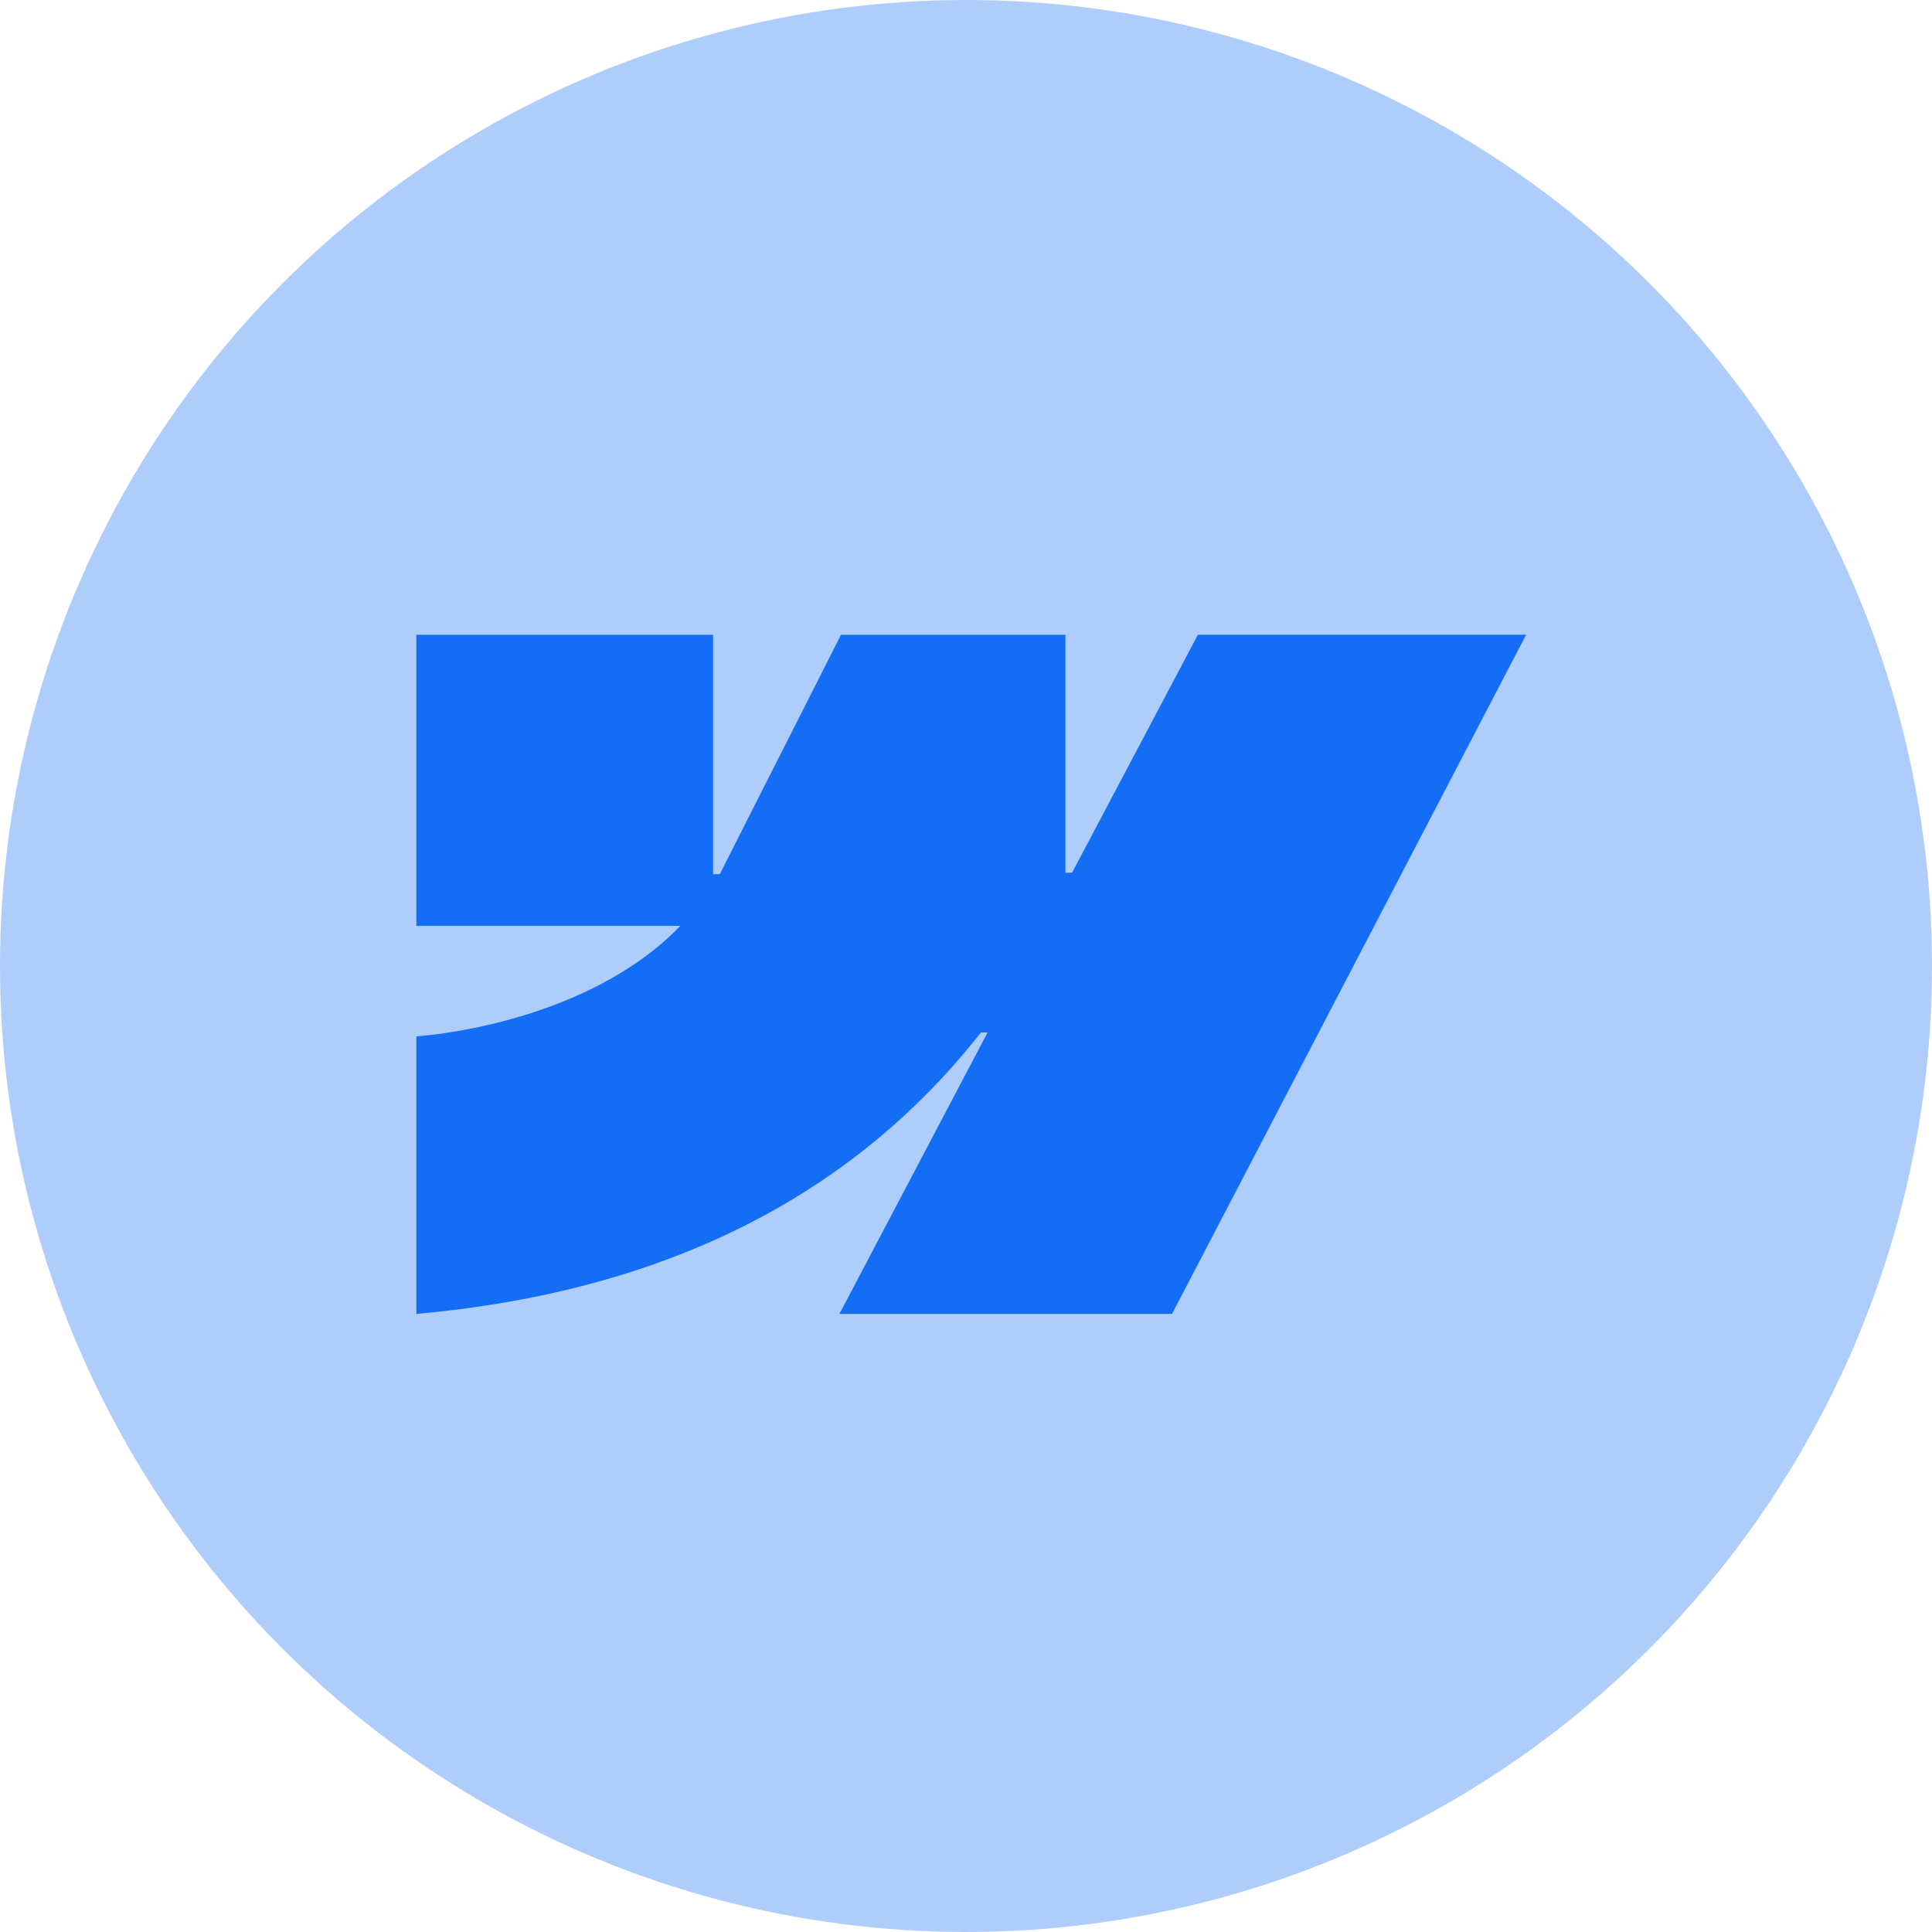
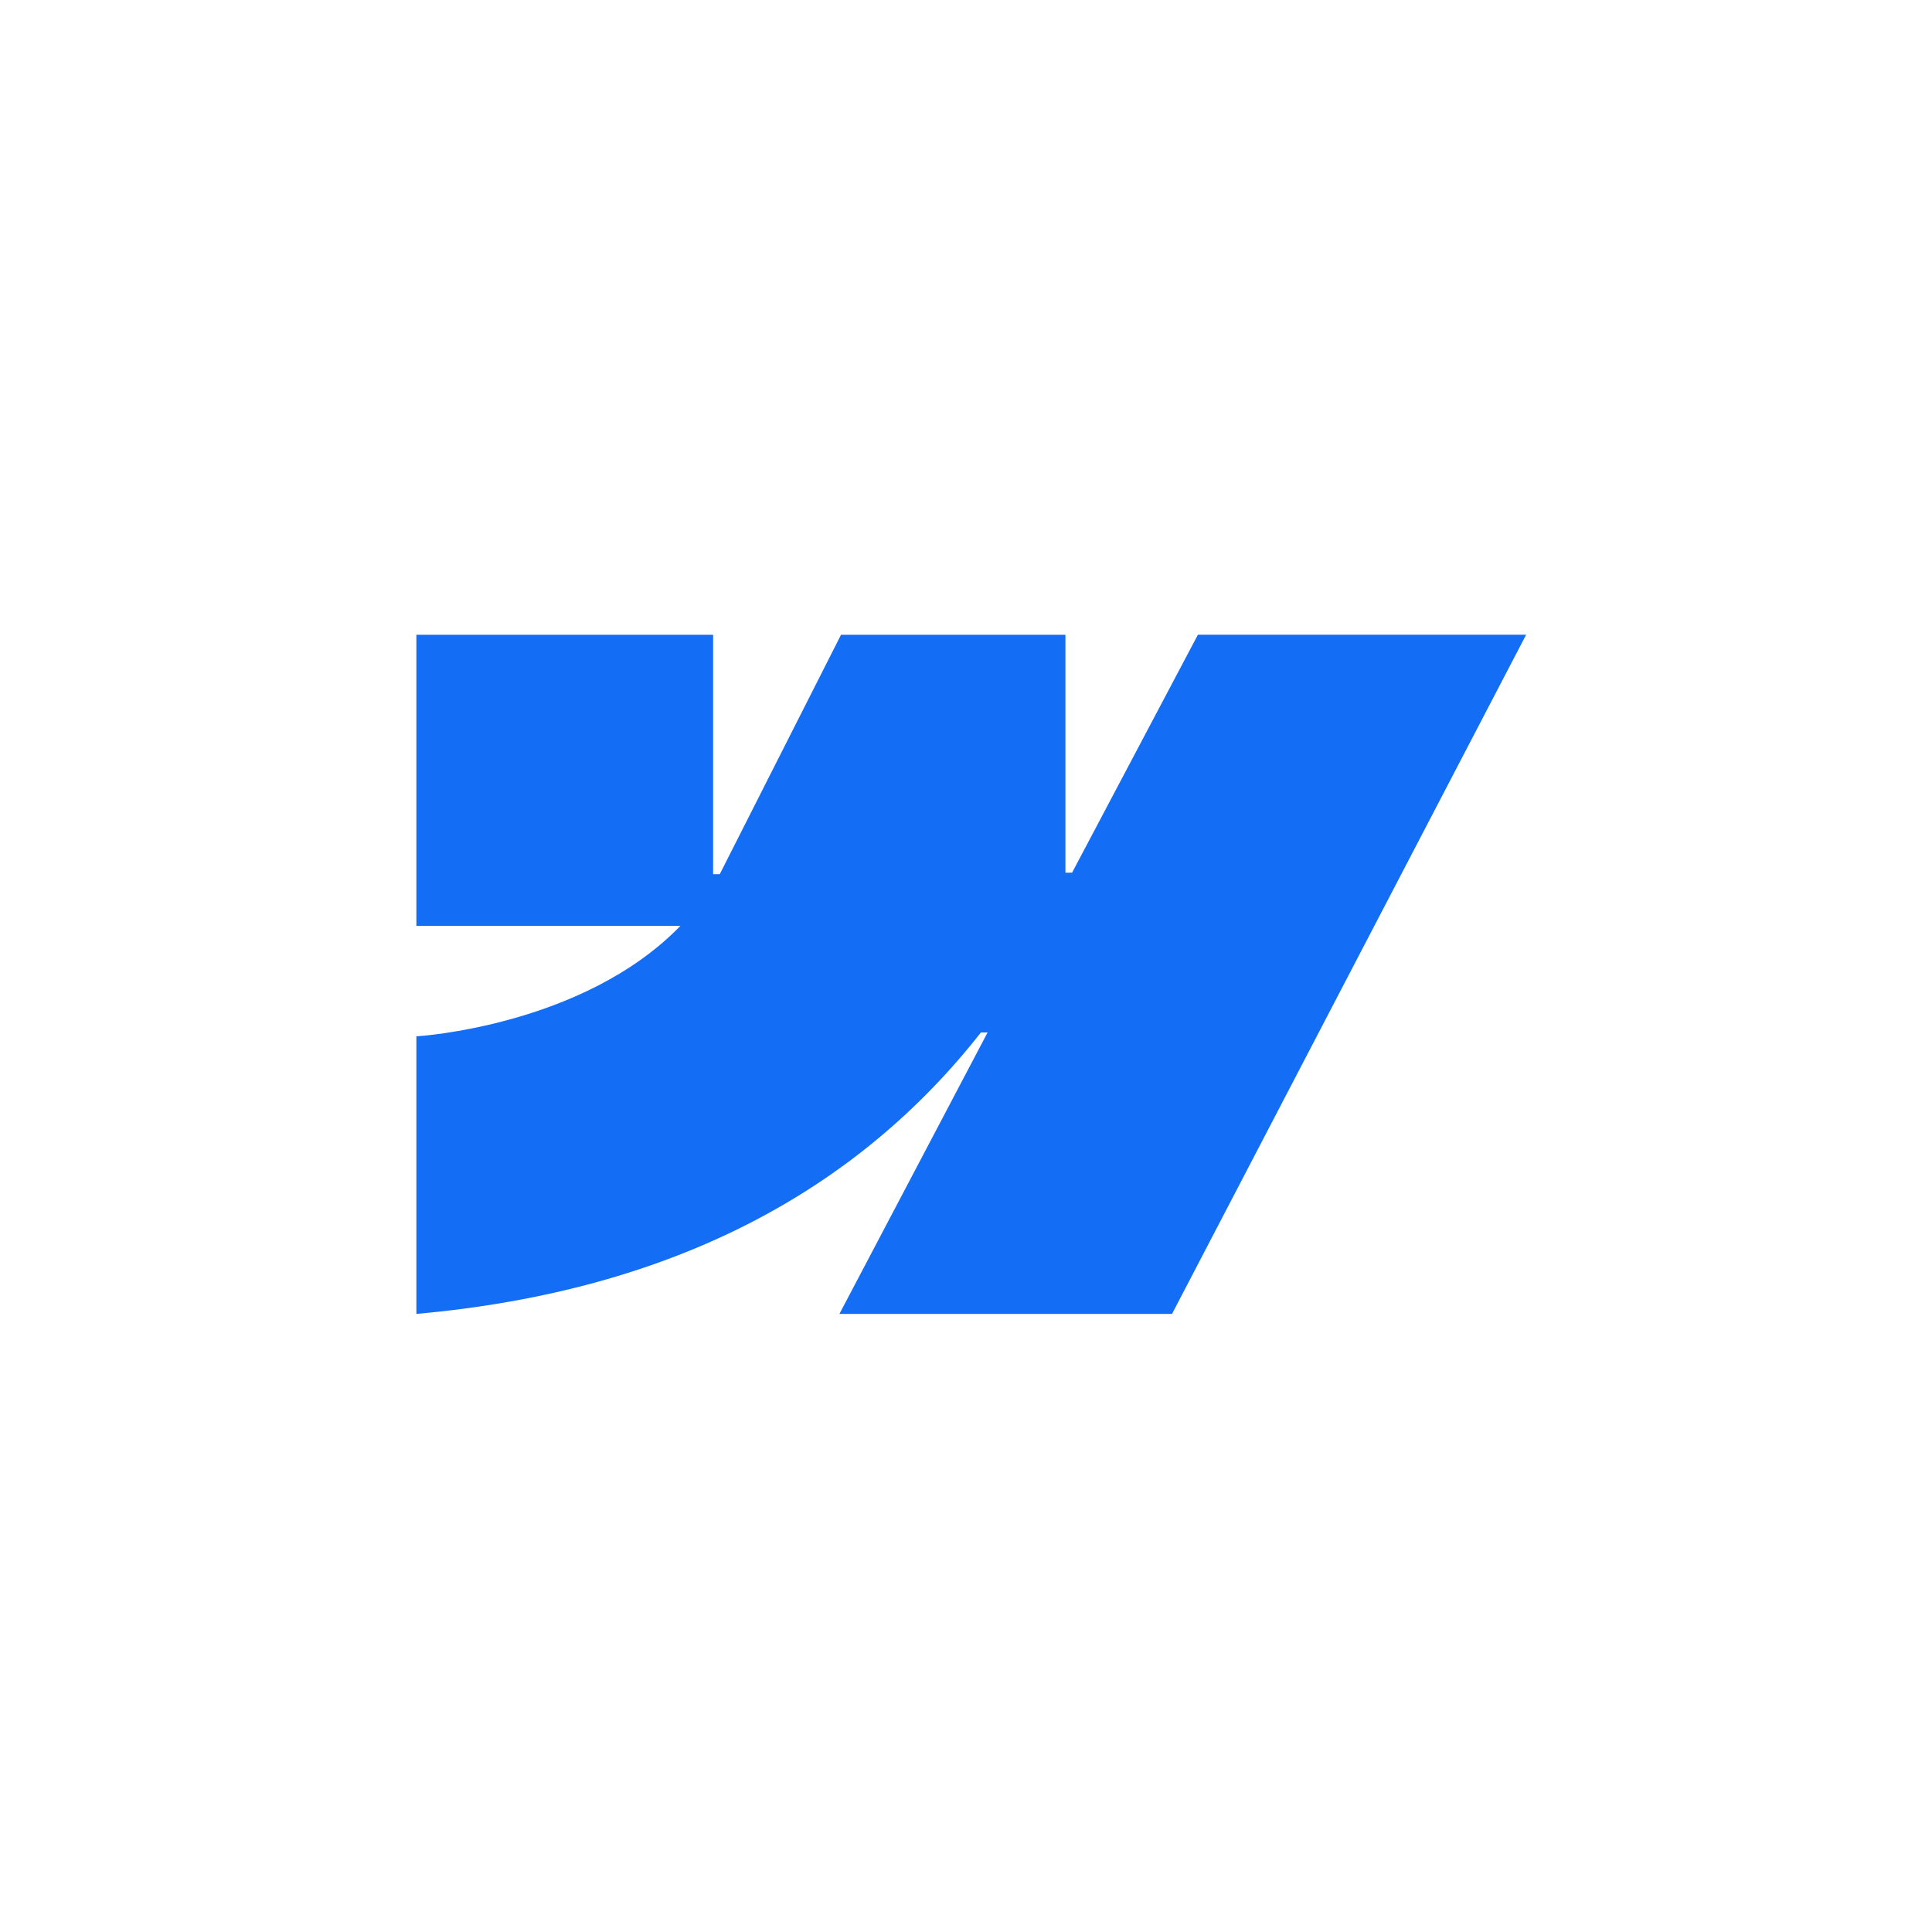
<svg xmlns="http://www.w3.org/2000/svg" width="116" height="116" viewBox="0 0 116 116" fill="none">
-   <circle cx="58" cy="58" r="58" fill="#146EF5" fill-opacity="0.34" />
  <g clip-path="url(#clip0_921_176)">
    <path fill-rule="evenodd" clip-rule="evenodd" d="M91.631 38.111L70.37 78.889H50.4L59.297 61.989H58.898C51.558 71.338 40.605 77.493 25 78.889V62.223C25 62.223 34.983 61.645 40.852 55.591H25V38.112H42.816V52.488L43.216 52.486L50.496 38.112H63.97V52.397L64.369 52.396L71.923 38.111H91.631Z" fill="#146EF5" />
  </g>
  <defs>
    <clipPath id="clip0_921_176">
      <rect width="67" height="41" fill="white" transform="translate(25 38)" />
    </clipPath>
  </defs>
</svg>